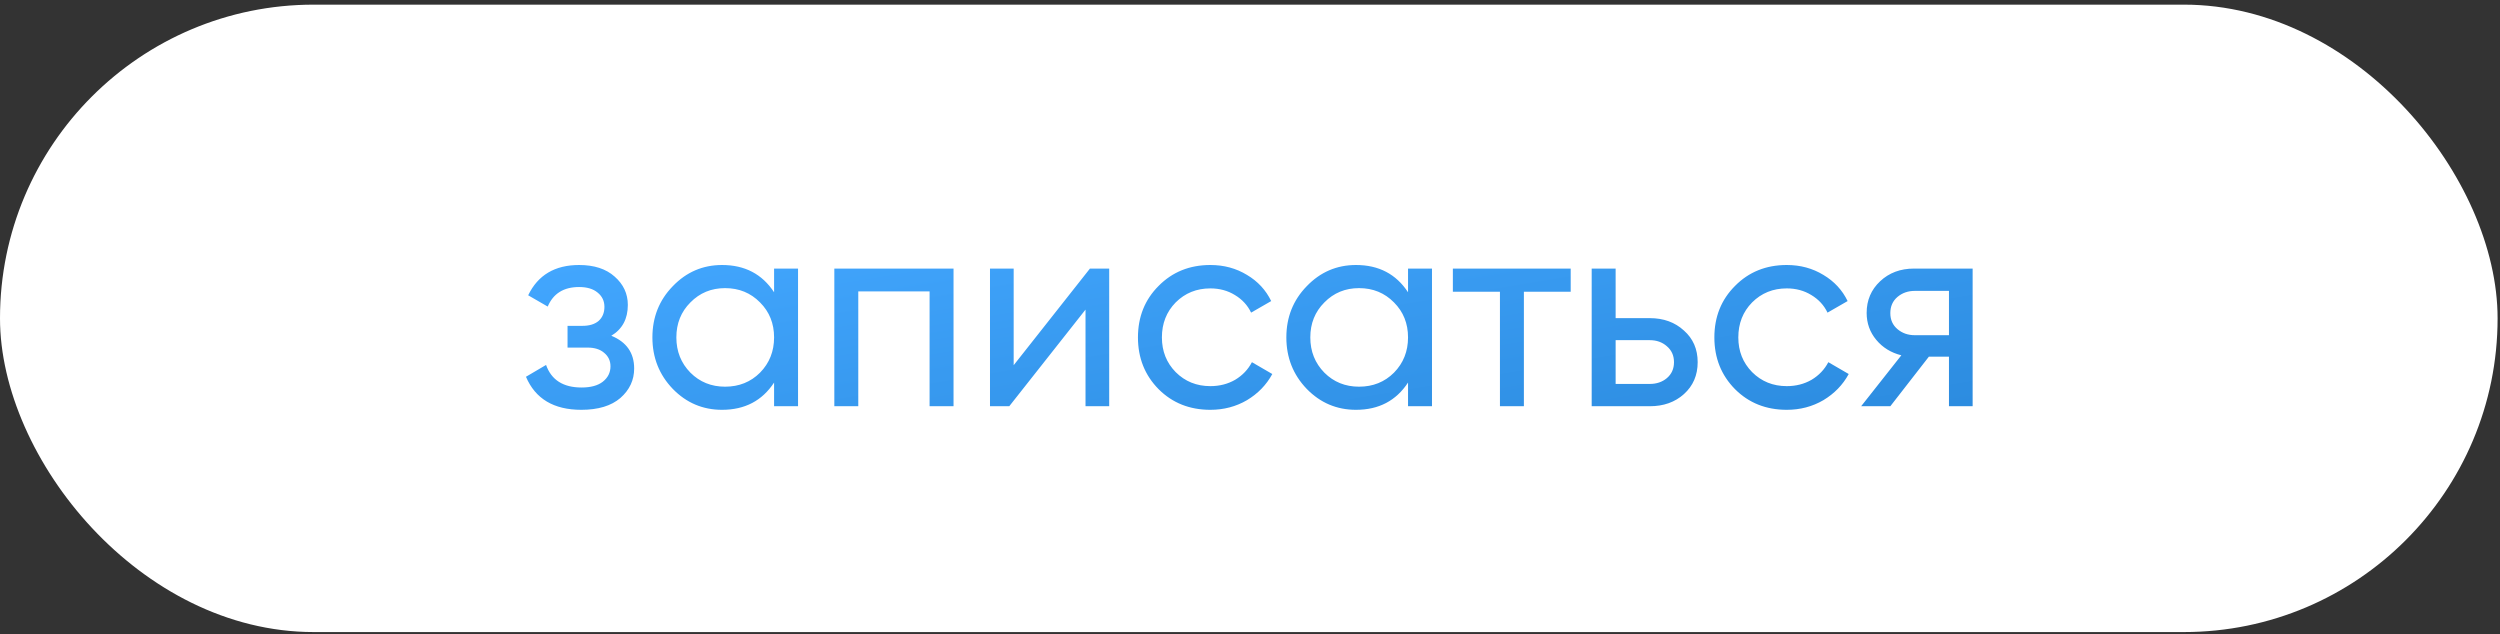
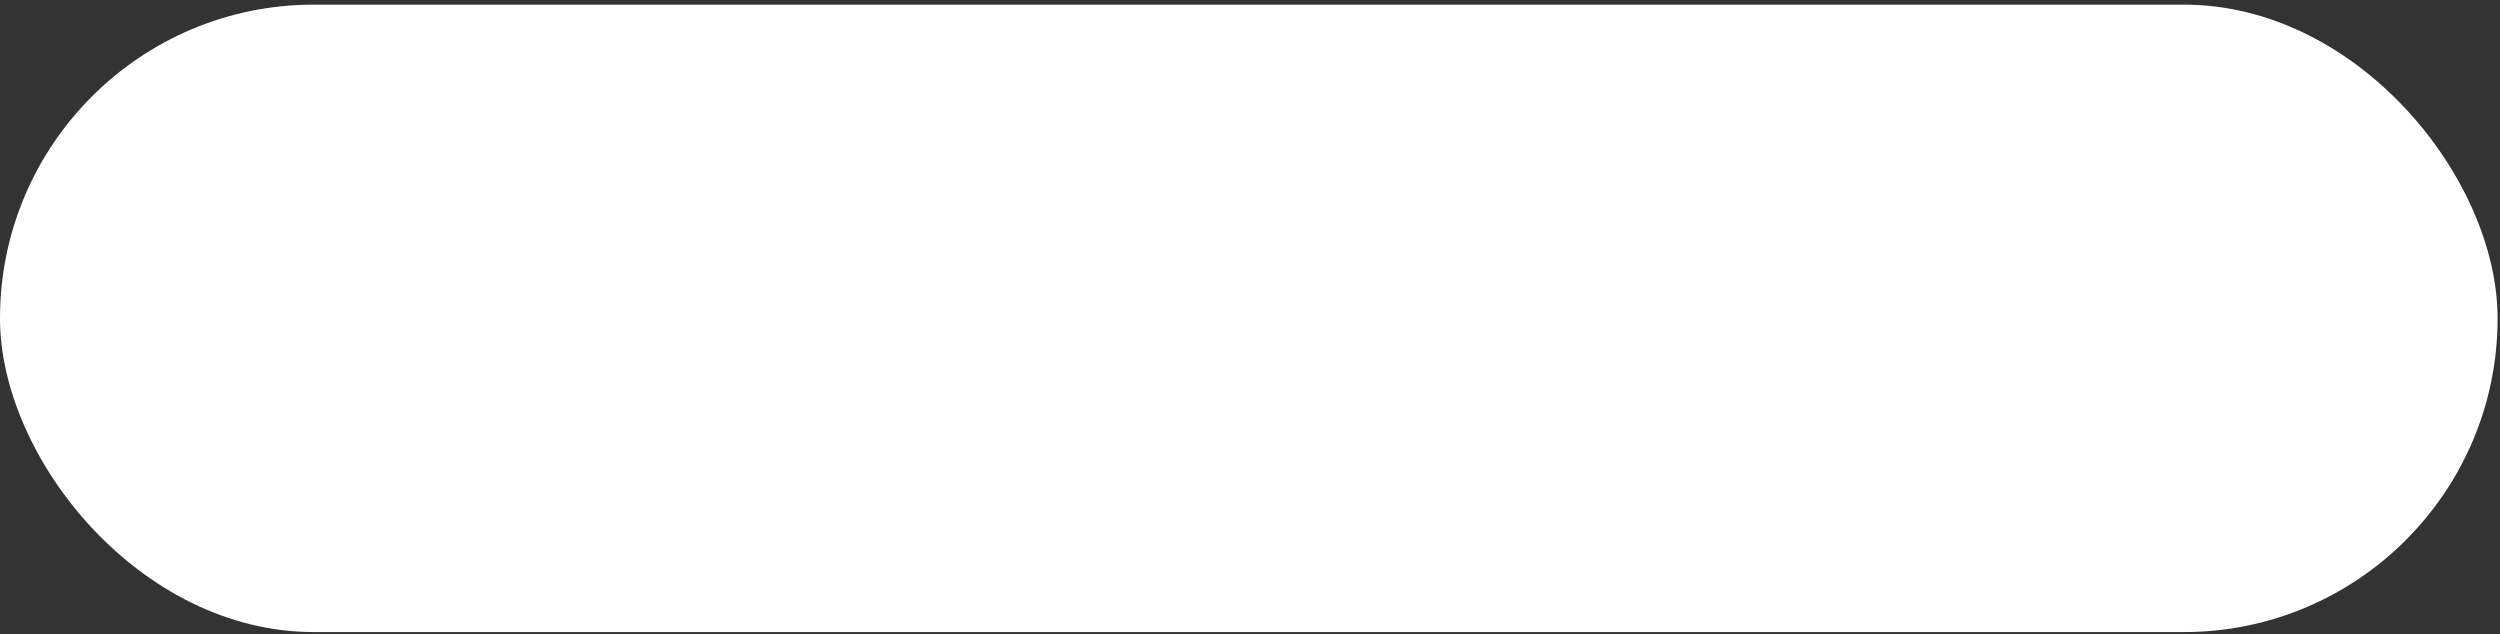
<svg xmlns="http://www.w3.org/2000/svg" width="331" height="84" viewBox="0 0 331 84" fill="none">
  <rect x="0" y="0" width="331" height="84" fill="#333333" stroke="none" />
  <rect y="0.615" width="330.682" height="83.07" rx="41.535" fill="white" />
-   <path d="M80.938 44.454C82.955 45.28 83.963 46.726 83.963 48.791C83.963 50.322 83.356 51.622 82.141 52.692C80.925 53.737 79.2 54.259 76.965 54.259C73.32 54.259 70.877 52.801 69.638 49.885L72.299 48.318C73.004 50.31 74.571 51.306 77.001 51.306C78.216 51.306 79.152 51.051 79.808 50.541C80.488 50.007 80.828 49.326 80.828 48.5C80.828 47.771 80.549 47.175 79.99 46.714C79.455 46.252 78.726 46.021 77.803 46.021H75.142V43.142H77.11C78.034 43.142 78.751 42.923 79.261 42.486C79.771 42.024 80.026 41.404 80.026 40.627C80.026 39.849 79.723 39.217 79.115 38.731C78.532 38.245 77.718 38.002 76.673 38.002C74.632 38.002 73.247 38.865 72.518 40.59L69.93 39.096C71.218 36.423 73.465 35.086 76.673 35.086C78.666 35.086 80.233 35.596 81.375 36.617C82.541 37.638 83.125 38.889 83.125 40.371C83.125 42.218 82.396 43.579 80.938 44.454ZM102.489 35.56H105.661V53.785H102.489V50.65C100.91 53.056 98.614 54.259 95.6 54.259C93.049 54.259 90.874 53.336 89.076 51.489C87.278 49.618 86.378 47.346 86.378 44.673C86.378 42 87.278 39.74 89.076 37.893C90.874 36.022 93.049 35.086 95.6 35.086C98.614 35.086 100.91 36.289 102.489 38.695V35.56ZM96.001 51.197C97.848 51.197 99.391 50.578 100.63 49.338C101.87 48.075 102.489 46.519 102.489 44.673C102.489 42.826 101.87 41.283 100.63 40.043C99.391 38.78 97.848 38.148 96.001 38.148C94.179 38.148 92.648 38.78 91.409 40.043C90.169 41.283 89.55 42.826 89.55 44.673C89.55 46.519 90.169 48.075 91.409 49.338C92.648 50.578 94.179 51.197 96.001 51.197ZM126.248 35.56V53.785H123.077V38.585H113.636V53.785H110.465V35.56H126.248ZM144.307 35.56H146.858V53.785H143.723V40.991L133.627 53.785H131.075V35.56H134.21V48.354L144.307 35.56ZM160.251 54.259C157.505 54.259 155.221 53.348 153.398 51.525C151.576 49.678 150.665 47.394 150.665 44.673C150.665 41.951 151.576 39.679 153.398 37.856C155.221 36.01 157.505 35.086 160.251 35.086C162.049 35.086 163.665 35.524 165.099 36.398C166.533 37.249 167.602 38.403 168.306 39.861L165.646 41.392C165.184 40.42 164.467 39.642 163.495 39.059C162.547 38.476 161.466 38.184 160.251 38.184C158.428 38.184 156.898 38.804 155.658 40.043C154.443 41.283 153.836 42.826 153.836 44.673C153.836 46.495 154.443 48.026 155.658 49.265C156.898 50.505 158.428 51.124 160.251 51.124C161.466 51.124 162.559 50.845 163.531 50.286C164.504 49.703 165.245 48.925 165.755 47.953L168.452 49.52C167.675 50.954 166.557 52.108 165.099 52.983C163.641 53.834 162.025 54.259 160.251 54.259ZM186.424 35.56H189.596V53.785H186.424V50.65C184.845 53.056 182.549 54.259 179.535 54.259C176.984 54.259 174.809 53.336 173.011 51.489C171.213 49.618 170.313 47.346 170.313 44.673C170.313 42 171.213 39.74 173.011 37.893C174.809 36.022 176.984 35.086 179.535 35.086C182.549 35.086 184.845 36.289 186.424 38.695V35.56ZM179.936 51.197C181.783 51.197 183.326 50.578 184.566 49.338C185.805 48.075 186.424 46.519 186.424 44.673C186.424 42.826 185.805 41.283 184.566 40.043C183.326 38.78 181.783 38.148 179.936 38.148C178.114 38.148 176.583 38.78 175.344 40.043C174.104 41.283 173.485 42.826 173.485 44.673C173.485 46.519 174.104 48.075 175.344 49.338C176.583 50.578 178.114 51.197 179.936 51.197ZM207.96 35.56V38.622H201.763V53.785H198.592V38.622H192.359V35.56H207.96ZM218.43 42.121C220.252 42.121 221.759 42.668 222.95 43.761C224.165 44.831 224.772 46.228 224.772 47.953C224.772 49.678 224.165 51.088 222.95 52.181C221.759 53.251 220.252 53.785 218.43 53.785H210.739V35.56H213.91V42.121H218.43ZM218.43 50.833C219.329 50.833 220.082 50.578 220.69 50.067C221.321 49.533 221.637 48.828 221.637 47.953C221.637 47.078 221.321 46.374 220.69 45.839C220.082 45.304 219.329 45.037 218.43 45.037H213.91V50.833H218.43ZM236.569 54.259C233.823 54.259 231.538 53.348 229.716 51.525C227.893 49.678 226.982 47.394 226.982 44.673C226.982 41.951 227.893 39.679 229.716 37.856C231.538 36.01 233.823 35.086 236.569 35.086C238.367 35.086 239.983 35.524 241.416 36.398C242.85 37.249 243.919 38.403 244.624 39.861L241.963 41.392C241.501 40.42 240.785 39.642 239.813 39.059C238.865 38.476 237.784 38.184 236.569 38.184C234.746 38.184 233.215 38.804 231.976 40.043C230.761 41.283 230.153 42.826 230.153 44.673C230.153 46.495 230.761 48.026 231.976 49.265C233.215 50.505 234.746 51.124 236.569 51.124C237.784 51.124 238.877 50.845 239.849 50.286C240.821 49.703 241.562 48.925 242.072 47.953L244.77 49.52C243.992 50.954 242.874 52.108 241.416 52.983C239.958 53.834 238.342 54.259 236.569 54.259ZM261.177 35.56V53.785H258.043V47.224H255.382L250.279 53.785H246.415L251.737 47.042C250.376 46.702 249.27 46.021 248.42 45.001C247.569 43.98 247.144 42.789 247.144 41.428C247.144 39.752 247.739 38.355 248.93 37.237C250.121 36.119 251.615 35.56 253.413 35.56H261.177ZM253.523 44.381H258.043V38.513H253.523C252.624 38.513 251.858 38.78 251.226 39.314C250.595 39.849 250.279 40.566 250.279 41.465C250.279 42.34 250.595 43.044 251.226 43.579C251.858 44.114 252.624 44.381 253.523 44.381Z" fill="url(#paint0_linear_231_727)" />
  <defs>
    <linearGradient id="paint0_linear_231_727" x1="166.19" y1="19.785" x2="179.524" y2="99.286" gradientUnits="userSpaceOnUse">
      <stop stop-color="#42A6FE" />
      <stop offset="1" stop-color="#1E7BCC" />
    </linearGradient>
  </defs>
</svg>